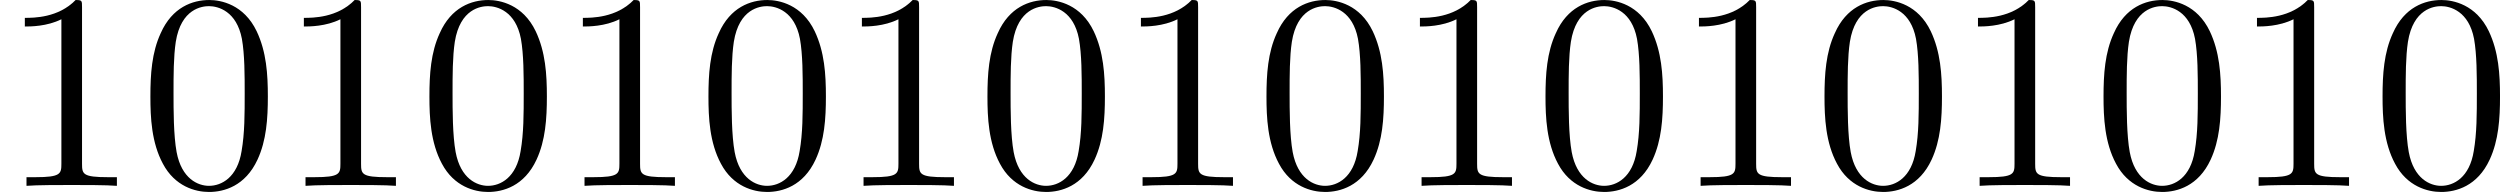
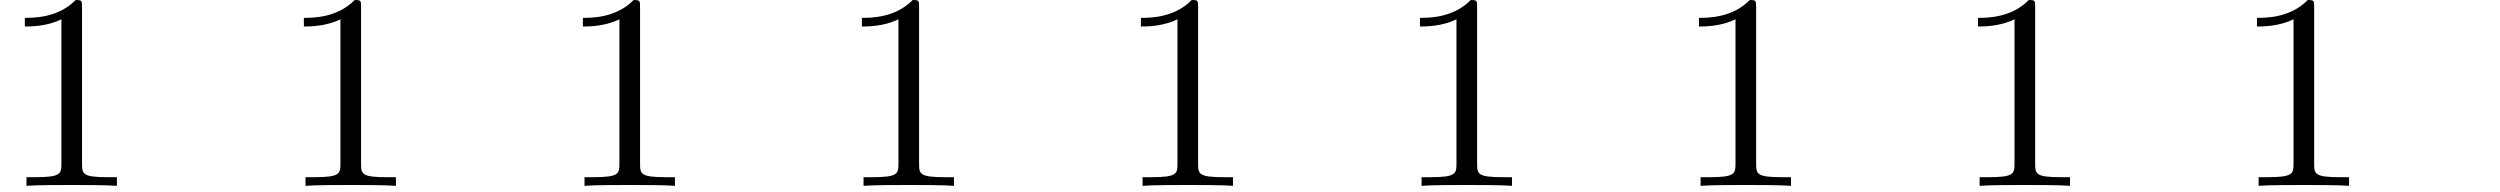
<svg xmlns="http://www.w3.org/2000/svg" xmlns:xlink="http://www.w3.org/1999/xlink" version="1.1" width="178.531pt" height="13.709pt" viewBox="0 224.709 178.531 13.709">
  <defs>
-     <path id="g3-48" d="M4.583-3.188C4.583-3.985 4.533-4.782 4.184-5.519C3.726-6.476 2.909-6.635 2.491-6.635C1.893-6.635 1.166-6.376 .757-5.45C.438-4.762 .389-3.985 .389-3.188C.389-2.441 .428-1.544 .837-.787C1.265 .02 1.993 .219 2.481 .219C3.019 .219 3.776 .01 4.214-.936C4.533-1.624 4.583-2.401 4.583-3.188ZM2.481 0C2.092 0 1.504-.249 1.325-1.205C1.215-1.803 1.215-2.72 1.215-3.308C1.215-3.945 1.215-4.603 1.295-5.141C1.484-6.326 2.232-6.416 2.481-6.416C2.809-6.416 3.467-6.237 3.656-5.25C3.756-4.692 3.756-3.935 3.756-3.308C3.756-2.56 3.756-1.883 3.646-1.245C3.497-.299 2.929 0 2.481 0Z" />
    <path id="g3-49" d="M2.929-6.376C2.929-6.615 2.929-6.635 2.7-6.635C2.082-5.998 1.205-5.998 .887-5.998V-5.689C1.086-5.689 1.674-5.689 2.192-5.948V-.787C2.192-.428 2.162-.309 1.265-.309H.946V0C1.295-.03 2.162-.03 2.56-.03S3.826-.03 4.174 0V-.309H3.856C2.959-.309 2.929-.418 2.929-.787V-6.376Z" />
  </defs>
  <g id="page3" transform="matrix(2 0 0 2 0 0)">
    <use x="0" y="118.99" xlink:href="#g3-49" />
    <use x="4.981" y="118.99" xlink:href="#g3-48" />
    <use x="9.963" y="118.99" xlink:href="#g3-49" />
    <use x="14.944" y="118.99" xlink:href="#g3-48" />
    <use x="19.925" y="118.99" xlink:href="#g3-49" />
    <use x="24.907" y="118.99" xlink:href="#g3-48" />
    <use x="29.888" y="118.99" xlink:href="#g3-49" />
    <use x="34.869" y="118.99" xlink:href="#g3-48" />
    <use x="39.851" y="118.99" xlink:href="#g3-49" />
    <use x="44.832" y="118.99" xlink:href="#g3-48" />
    <use x="49.813" y="118.99" xlink:href="#g3-49" />
    <use x="54.795" y="118.99" xlink:href="#g3-48" />
    <use x="59.776" y="118.99" xlink:href="#g3-49" />
    <use x="64.757" y="118.99" xlink:href="#g3-48" />
    <use x="69.739" y="118.99" xlink:href="#g3-49" />
    <use x="74.72" y="118.99" xlink:href="#g3-48" />
    <use x="79.701" y="118.99" xlink:href="#g3-49" />
    <use x="84.683" y="118.99" xlink:href="#g3-48" />
  </g>
</svg>